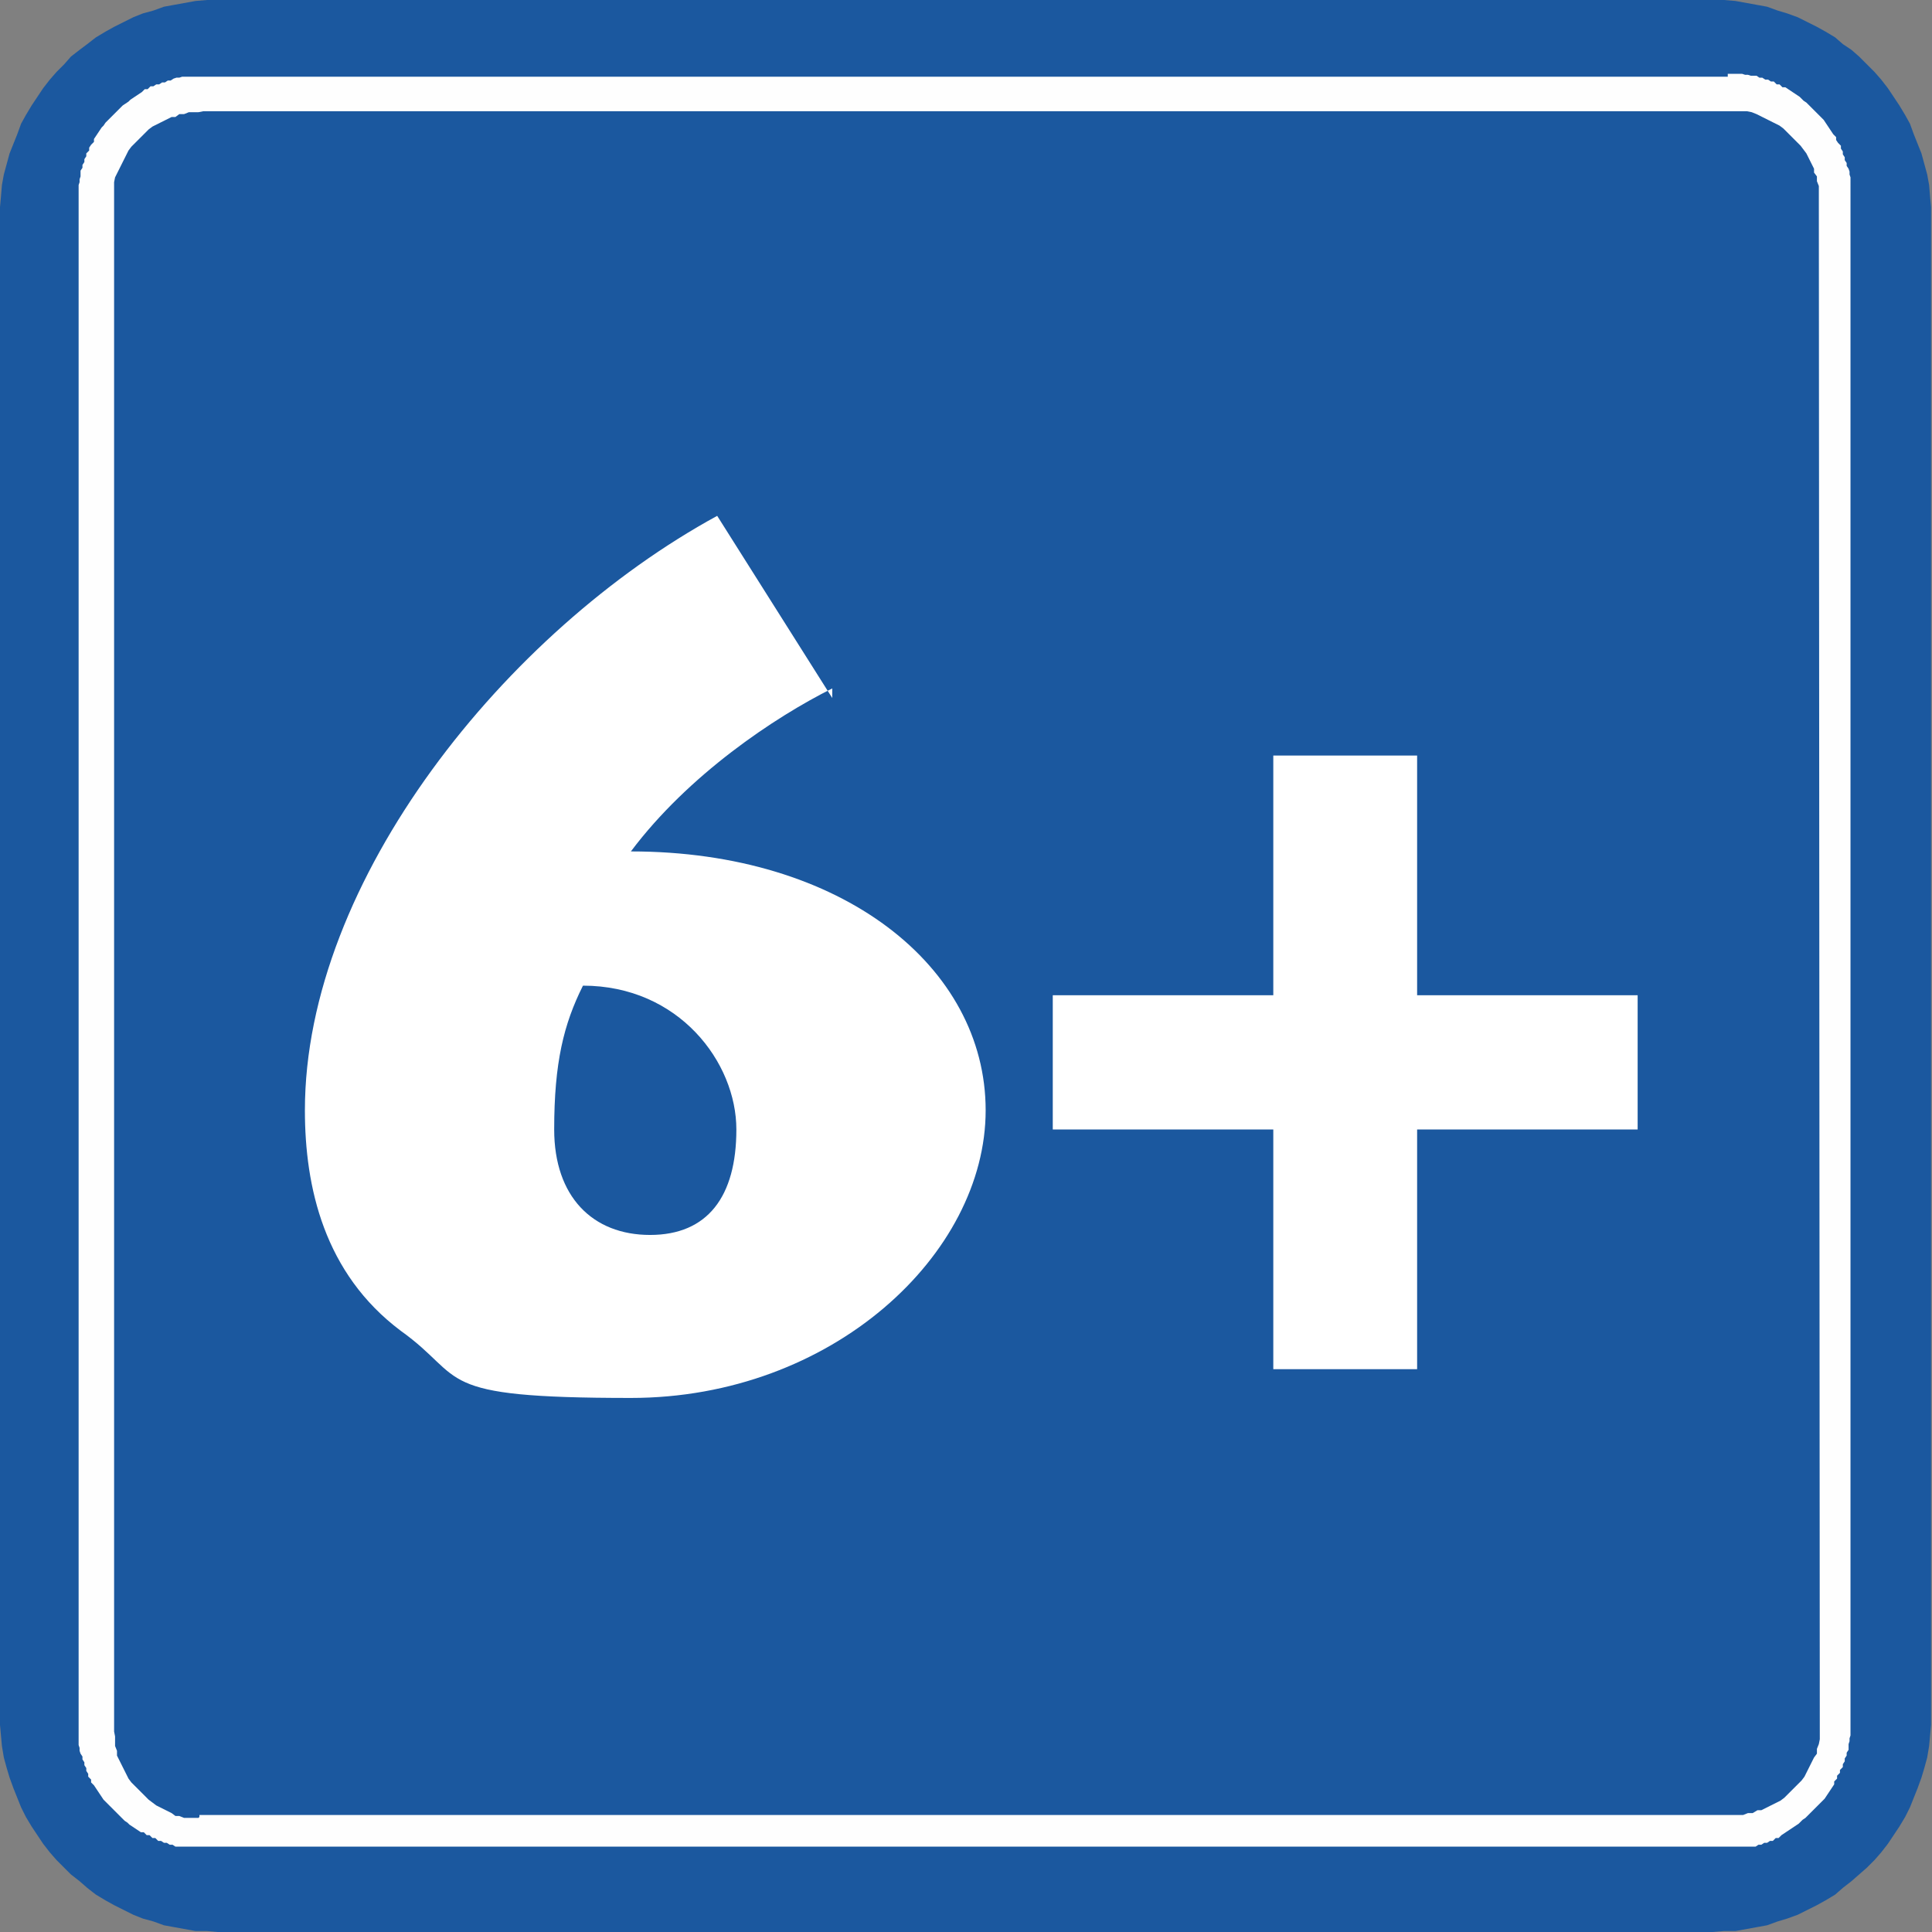
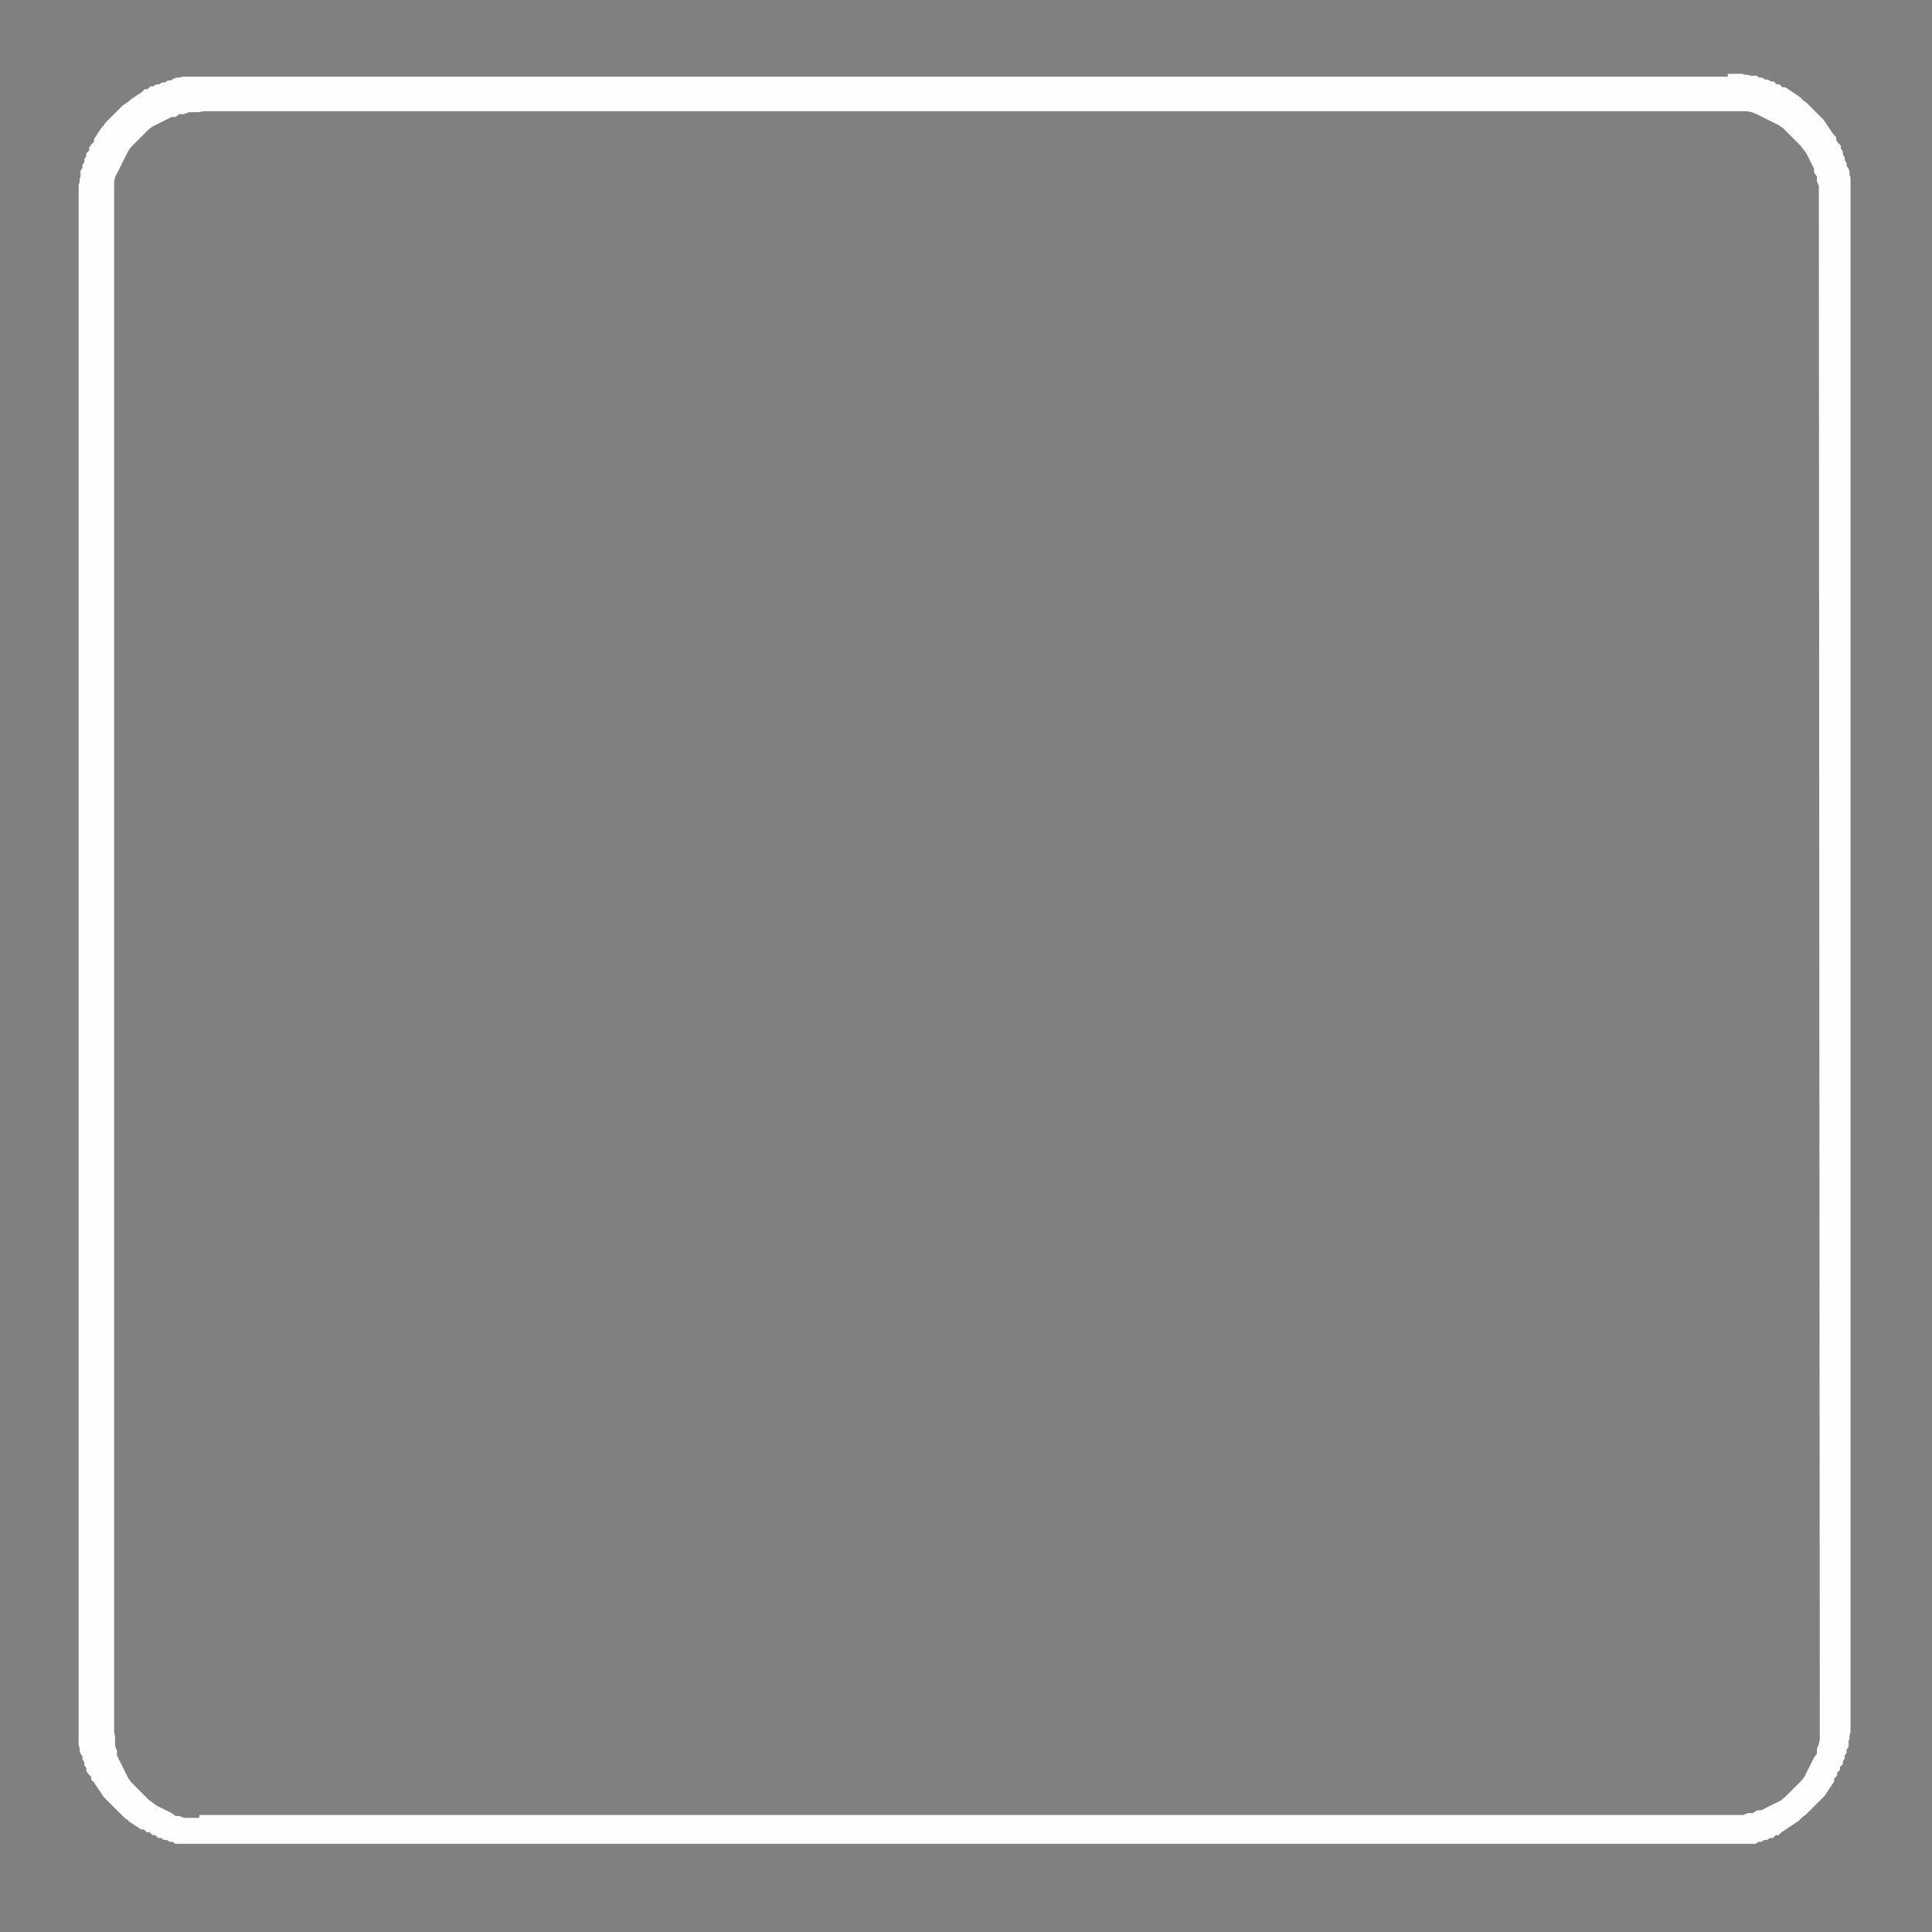
<svg xmlns="http://www.w3.org/2000/svg" id="Vrstva_2" data-name="Vrstva 2" viewBox="0 0 20.15 20.15">
  <rect x="0" y="0" width="20.15" height="20.15" fill="#808080" stroke="none" />
  <defs>
    <style>
      .cls-1 {
        fill: #fff;
      }

      .cls-2 {
        fill: none;
      }

      .cls-3 {
        fill: #1b589f;
      }

      .cls-4 {
        fill: #fefefe;
      }

      .cls-5 {
        clip-path: url(#clippath);
      }
    </style>
    <clipPath id="clippath">
      <rect class="cls-2" width="20.15" height="20.15" />
    </clipPath>
  </defs>
  <g id="Vrstva_1-2" data-name="Vrstva 1">
    <g>
      <g id="Kresba_24" data-name="Kresba 24">
        <g class="cls-5">
          <g>
-             <polygon class="cls-3" points="2.27 0 2.16 0 2.04 .01 1.93 .03 1.82 .05 1.71 .07 1.6 .11 1.49 .14 1.39 .18 1.29 .23 1.19 .28 1.1 .33 1 .39 .91 .46 .83 .52 .74 .59 .67 .67 .59 .75 .52 .83 .45 .92 .39 1.01 .33 1.1 .27 1.2 .22 1.29 .18 1.4 .14 1.5 .1 1.6 .07 1.71 .04 1.82 .02 1.93 .01 2.05 0 2.16 0 2.28 0 17.87 0 17.99 .01 18.1 .02 18.21 .04 18.33 .07 18.44 .1 18.54 .14 18.65 .18 18.75 .22 18.85 .27 18.95 .33 19.05 .39 19.14 .45 19.23 .52 19.32 .59 19.4 .67 19.48 .74 19.55 .83 19.62 .91 19.69 1 19.76 1.1 19.82 1.19 19.87 1.29 19.92 1.39 19.97 1.49 20.01 1.6 20.04 1.71 20.08 1.82 20.1 1.93 20.12 2.04 20.14 2.16 20.14 2.27 20.15 17.86 20.15 17.98 20.14 18.1 20.14 18.21 20.12 18.32 20.1 18.43 20.08 18.54 20.04 18.64 20.01 18.75 19.97 18.85 19.92 18.95 19.87 19.04 19.82 19.14 19.76 19.22 19.69 19.31 19.62 19.39 19.55 19.47 19.48 19.55 19.4 19.62 19.32 19.69 19.23 19.75 19.14 19.81 19.05 19.87 18.95 19.92 18.85 19.96 18.75 20 18.65 20.04 18.54 20.07 18.44 20.1 18.33 20.12 18.21 20.13 18.1 20.14 17.99 20.14 17.87 20.14 2.28 20.14 2.16 20.13 2.05 20.12 1.93 20.1 1.82 20.07 1.71 20.04 1.6 20 1.5 19.96 1.4 19.92 1.29 19.87 1.2 19.81 1.1 19.75 1.01 19.69 .92 19.62 .83 19.55 .75 19.47 .67 19.39 .59 19.31 .52 19.22 .46 19.14 .39 19.04 .33 18.95 .28 18.85 .23 18.75 .18 18.64 .14 18.54 .11 18.43 .07 18.32 .05 18.21 .03 18.1 .01 17.98 0 17.86 0 2.27 0" />
-             <path class="cls-4" d="M2.07,18.96h-.1s-.05,0-.05,0l-.05-.02h-.04l-.04-.03-.04-.02-.04-.02-.04-.02-.04-.02-.04-.03-.04-.03-.03-.03-.03-.03-.03-.03h0l-.03-.03-.03-.03-.03-.03-.03-.04-.02-.04-.02-.04-.02-.04-.02-.04-.02-.04-.02-.04v-.05l-.02-.05v-.1s-.01-.05-.01-.05V1.9s.01-.05.01-.05l.02-.04.02-.04.02-.04.02-.04.02-.04.02-.04.02-.04.03-.04.03-.03.03-.03.03-.03h0l.03-.03.03-.03.03-.03.04-.03.04-.02.04-.02.04-.02.04-.02.04-.02h.04l.04-.03h.05l.05-.02h.1s.05-.01.05-.01h16.1s.05.01.05.01l.05.02.04.02.04.02.04.02.04.02.04.02.04.02.04.03.03.03.03.03.03.03h0l.03.03.03.03.03.03.03.04.03.04.02.04.02.04.02.04.02.04v.04l.03.04v.05l.02.05v.1s.01,16.05.01,16.05v.05s-.01.05-.01.05l-.02.05v.05l-.03.04-.02.04-.02.04-.02.04-.02.04-.02.04-.03.04-.03.03-.03.03-.03.03-.03.03-.03.03-.03.03-.04.03-.04.02-.04.02-.04.02-.04.02-.04.02h-.04l-.05.03h-.05l-.05.02h-.1s-16,0-16,0v.02ZM18.02.8H1.9s-.03.01-.03.01h-.03s-.03.01-.03.01l-.03.02h-.03l-.03.02h-.03l-.03.02h-.03l-.03.02h-.03l-.03.03h-.03l-.03.03-.03.02-.03.02-.03.02-.03.02-.02.02-.03.02-.03.02-.02.02-.02.02-.02.02-.02.02h0l-.02.02-.02.02-.02.02-.02.02-.02.02-.02.03-.02.02-.02.03-.02.03-.02.03-.02.03v.03l-.03.03-.02.03v.03l-.03.03v.03l-.02.03v.03l-.02.03v.03l-.02.03v.06s-.01.03-.01.03v.03s-.01.03-.01.03v16.27s.01.03.01.03v.03s.01.03.01.03l.02.03v.03l.02.03v.03l.02.03v.03l.02.03v.03l.03.03v.03l.03.03.02.03.02.03.02.03.02.03.02.03.02.02.02.02.02.02.02.02.02.02.02.02h0l.02.02.02.02.02.02.02.02.02.02.03.02.02.02.03.02.03.02.03.02.03.02h.03l.03.03h.03l.03.03h.03l.03.03h.03l.03.02h.03l.03.02h.03l.03.02h.06s.03,0,.03,0h16.3s.03,0,.03,0h.03s.03,0,.03,0l.03-.02h.03l.03-.02h.03l.03-.02h.03l.03-.03h.03l.03-.03.03-.02.03-.02.03-.02.03-.02.03-.02.03-.02.02-.02.02-.02.03-.02.02-.02.02-.02.02-.02.02-.02.02-.02.02-.02.02-.02.02-.02.02-.02.02-.02.02-.03.02-.03.02-.03.02-.03.02-.03v-.03l.03-.03v-.03l.03-.03v-.03l.03-.03v-.03l.02-.03v-.03l.02-.03v-.03l.02-.03v-.06s.01-.03.01-.03v-.03s.01-.03.01-.03V1.85s-.01-.03-.01-.03v-.03s-.01-.03-.01-.03l-.02-.03v-.03l-.02-.03v-.03l-.02-.03v-.03l-.02-.03v-.03l-.03-.03-.02-.03v-.03l-.03-.03-.02-.03-.02-.03-.02-.03-.02-.03-.02-.03-.02-.02-.02-.02-.02-.02-.02-.02-.02-.02h0l-.02-.02-.02-.02-.02-.02-.02-.02-.03-.02-.02-.02-.02-.02-.03-.02-.03-.02-.03-.02-.03-.02-.03-.02h-.03l-.03-.03h-.03l-.03-.03h-.03l-.03-.02h-.03l-.03-.02h-.03l-.03-.02h-.06s-.03-.01-.03-.01h-.03s-.03-.01-.03-.01h-.15v.03Z" />
+             <path class="cls-4" d="M2.07,18.96h-.1s-.05,0-.05,0l-.05-.02h-.04l-.04-.03-.04-.02-.04-.02-.04-.02-.04-.02-.04-.03-.04-.03-.03-.03-.03-.03-.03-.03h0l-.03-.03-.03-.03-.03-.03-.03-.04-.02-.04-.02-.04-.02-.04-.02-.04-.02-.04-.02-.04v-.05l-.02-.05v-.1s-.01-.05-.01-.05V1.9s.01-.05.01-.05l.02-.04.02-.04.02-.04.02-.04.02-.04.02-.04.02-.04.03-.04.03-.03.03-.03.03-.03h0l.03-.03.03-.03.03-.03.04-.03.04-.02.04-.02.04-.02.04-.02.04-.02h.04l.04-.03h.05l.05-.02h.1s.05-.01.05-.01h16.1s.05.01.05.01l.05.02.04.02.04.02.04.02.04.02.04.02.04.02.04.03.03.03.03.03.03.03h0l.03.03.03.03.03.03.03.04.03.04.02.04.02.04.02.04.02.04v.04l.03.04v.05l.02.05v.1s.01,16.05.01,16.05v.05s-.01.05-.01.05l-.02.05v.05l-.03.04-.02.04-.02.04-.02.04-.02.04-.02.04-.03.04-.03.03-.03.03-.03.03-.03.03-.03.03-.03.03-.04.03-.04.02-.04.02-.04.02-.04.02-.04.02h-.04l-.05.03h-.05l-.05.02h-.1s-16,0-16,0v.02ZM18.02.8H1.9s-.03.01-.03.01h-.03s-.03.01-.03.01l-.03.02h-.03l-.03.02h-.03l-.03.02h-.03l-.03.02h-.03l-.03.03h-.03l-.03.03-.03.02-.03.02-.03.02-.03.02-.02.02-.03.02-.03.02-.02.02-.02.02-.02.02-.02.02h0l-.02.02-.02.02-.02.02-.02.02-.02.02-.02.03-.02.02-.02.03-.02.03-.02.03-.02.03v.03l-.03.03-.02.03v.03l-.03.03v.03l-.02.03v.03l-.02.03v.03l-.02.03v.06s-.01.03-.01.03v.03s-.01.03-.01.03v16.27s.01.03.01.03v.03s.01.03.01.03l.02.03v.03l.02.03v.03l.02.03v.03l.02.03l.03.03v.03l.03.03.02.03.02.03.02.03.02.03.02.03.02.02.02.02.02.02.02.02.02.02.02.02h0l.02.02.02.02.02.02.02.02.02.02.03.02.02.02.03.02.03.02.03.02.03.02h.03l.03.03h.03l.03.03h.03l.03.03h.03l.03.02h.03l.03.02h.03l.03.02h.06s.03,0,.03,0h16.3s.03,0,.03,0h.03s.03,0,.03,0l.03-.02h.03l.03-.02h.03l.03-.02h.03l.03-.03h.03l.03-.03.03-.02.03-.02.03-.02.03-.02.03-.02.03-.02.02-.02.02-.02.03-.02.02-.02.02-.02.02-.02.02-.02.02-.02.02-.02.02-.02.02-.02.02-.02.02-.02.02-.03.02-.03.02-.03.02-.03.02-.03v-.03l.03-.03v-.03l.03-.03v-.03l.03-.03v-.03l.02-.03v-.03l.02-.03v-.03l.02-.03v-.06s.01-.03.01-.03v-.03s.01-.03.01-.03V1.85s-.01-.03-.01-.03v-.03s-.01-.03-.01-.03l-.02-.03v-.03l-.02-.03v-.03l-.02-.03v-.03l-.02-.03v-.03l-.03-.03-.02-.03v-.03l-.03-.03-.02-.03-.02-.03-.02-.03-.02-.03-.02-.03-.02-.02-.02-.02-.02-.02-.02-.02-.02-.02h0l-.02-.02-.02-.02-.02-.02-.02-.02-.03-.02-.02-.02-.02-.02-.03-.02-.03-.02-.03-.02-.03-.02-.03-.02h-.03l-.03-.03h-.03l-.03-.03h-.03l-.03-.02h-.03l-.03-.02h-.03l-.03-.02h-.06s-.03-.01-.03-.01h-.03s-.03-.01-.03-.01h-.15v.03Z" />
          </g>
        </g>
      </g>
      <g>
-         <path class="cls-1" d="M8.68,7.18c-.6.3-1.5.9-2.1,1.7,2.2,0,3.7,1.2,3.7,2.7s-1.6,3-3.7,3-1.7-.2-2.4-.7c-.8-.6-1-1.5-1-2.3,0-2.4,2.1-5,4.3-6.2l1.2,1.9h0v-.1ZM6.08,10.28c-.2.4-.3.8-.3,1.5s.4,1.1,1,1.1.9-.4.9-1.1-.6-1.5-1.6-1.5Z" />
-         <path class="cls-1" d="M14.78,7.88v2.5h2.3v1.4h-2.3v2.5h-1.5v-2.5h-2.3v-1.4h2.3v-2.5h1.5Z" />
-       </g>
+         </g>
    </g>
  </g>
</svg>